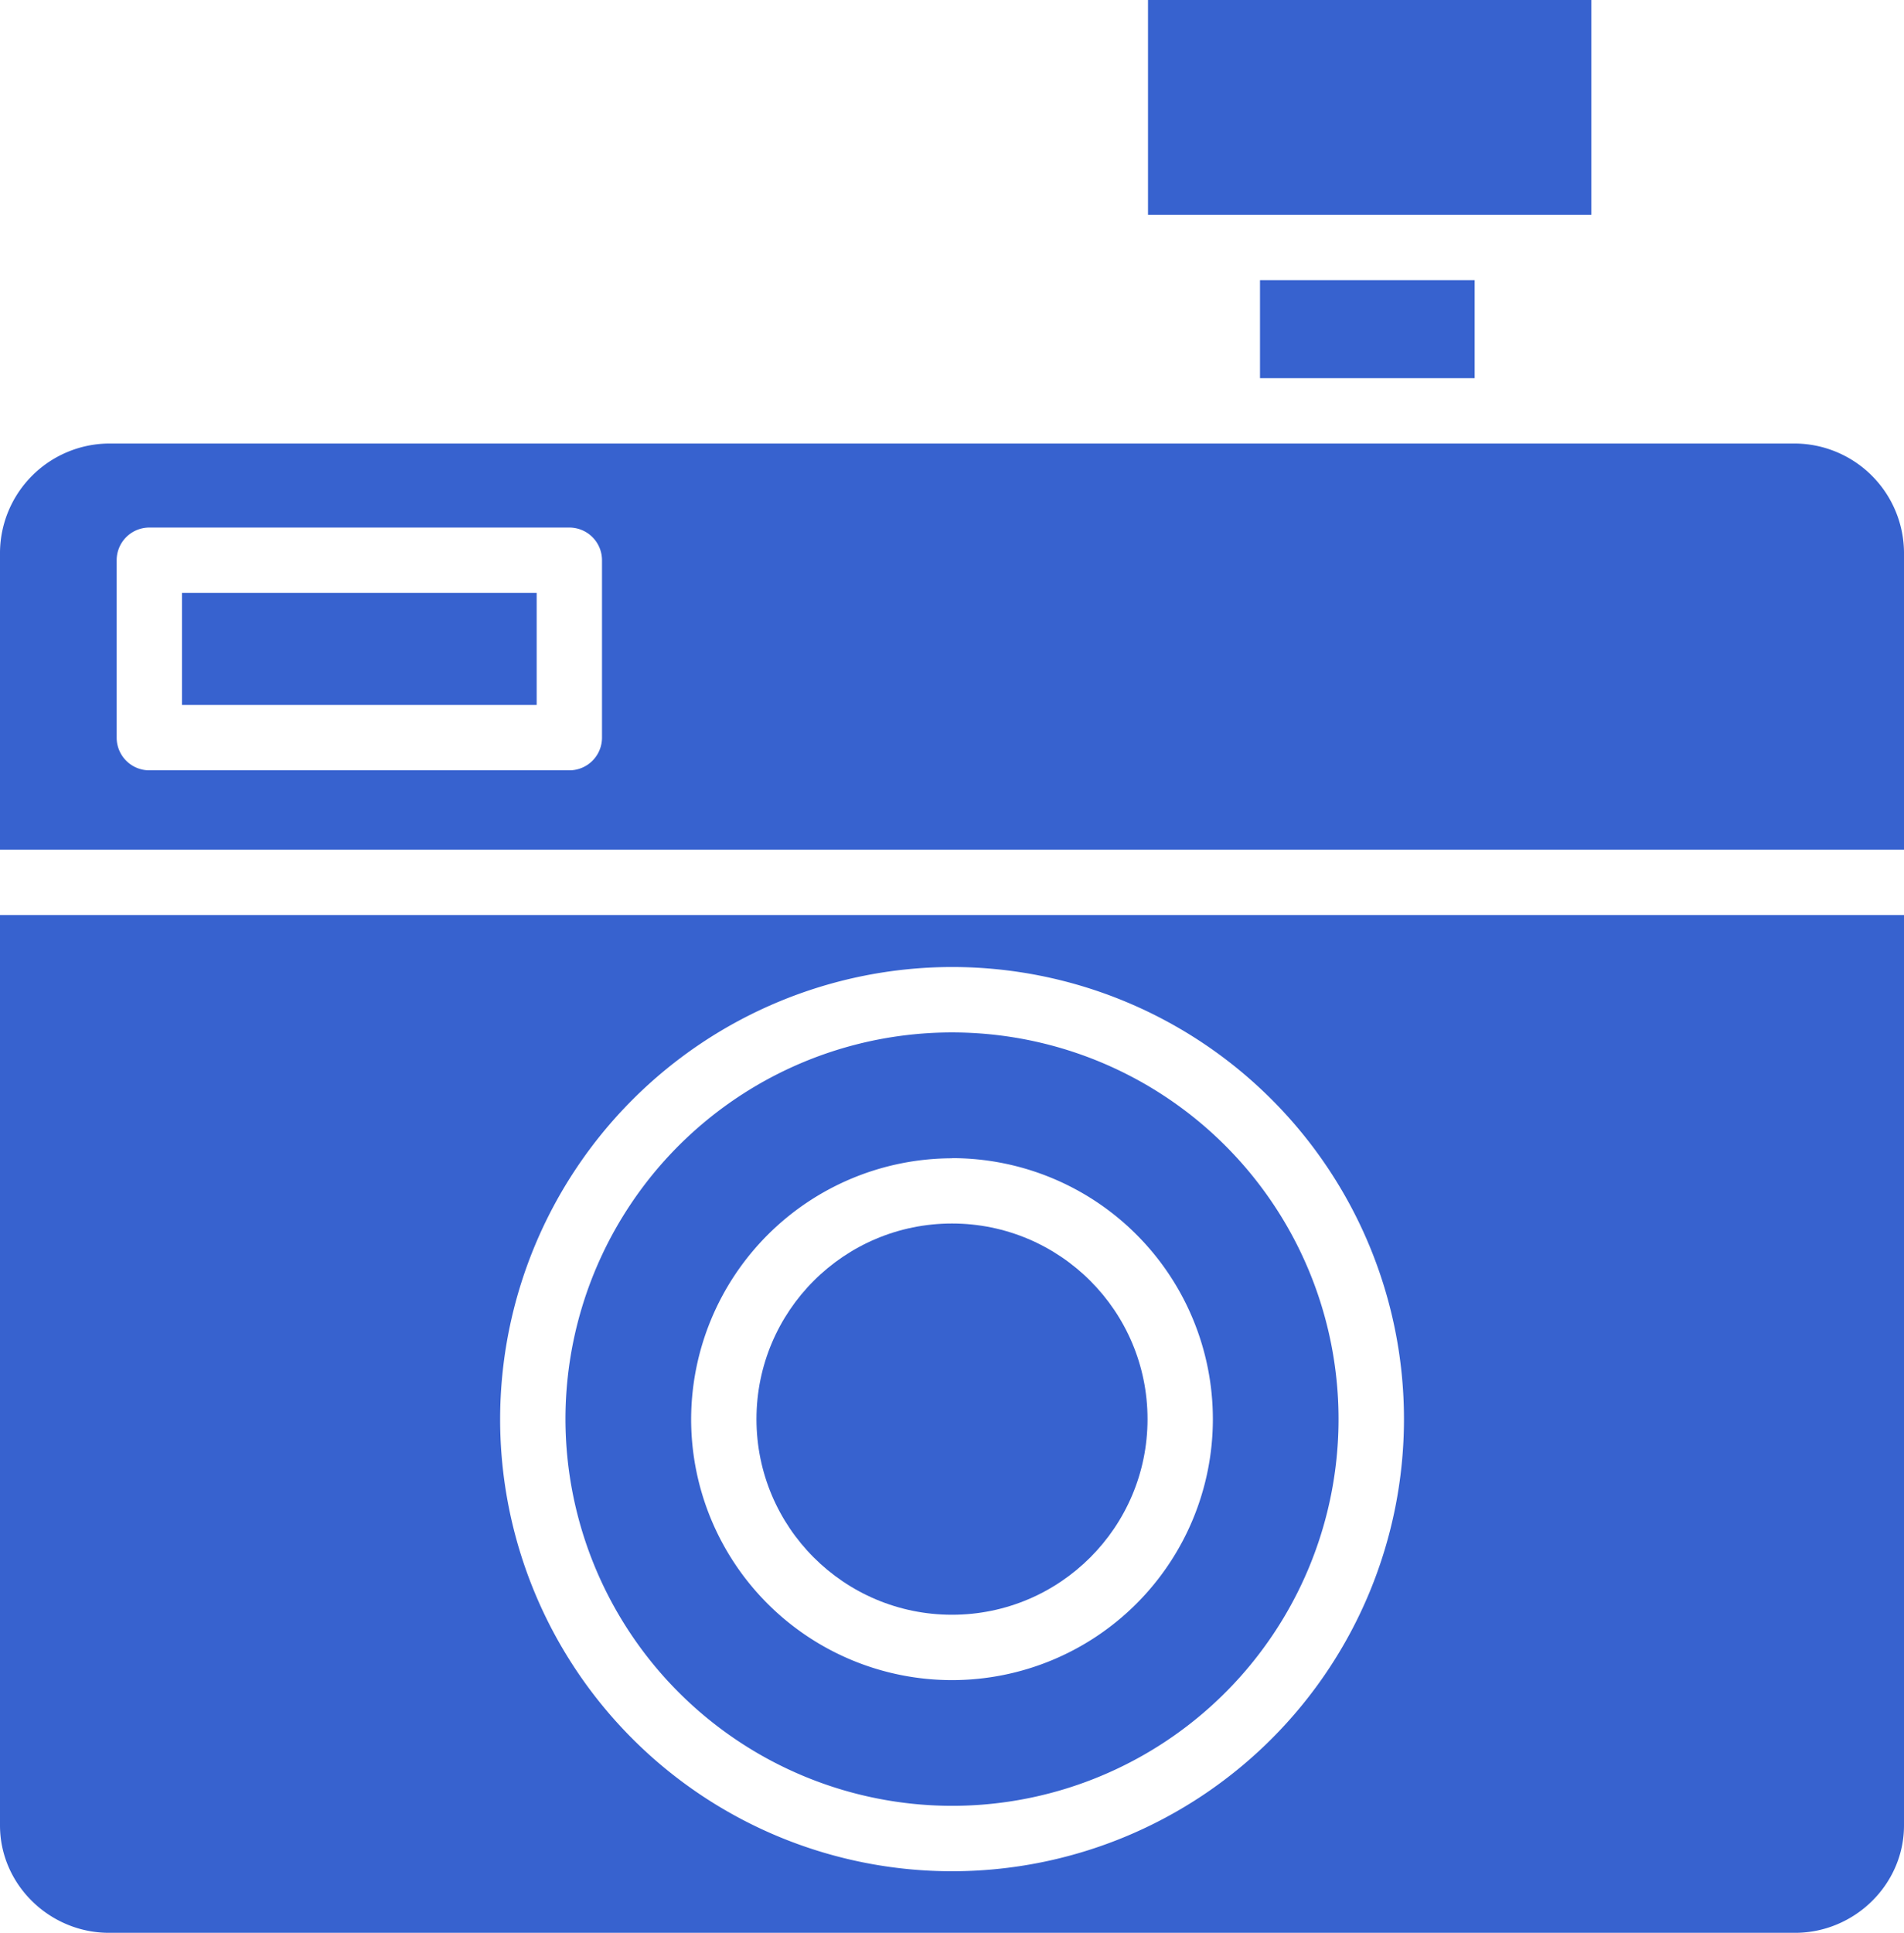
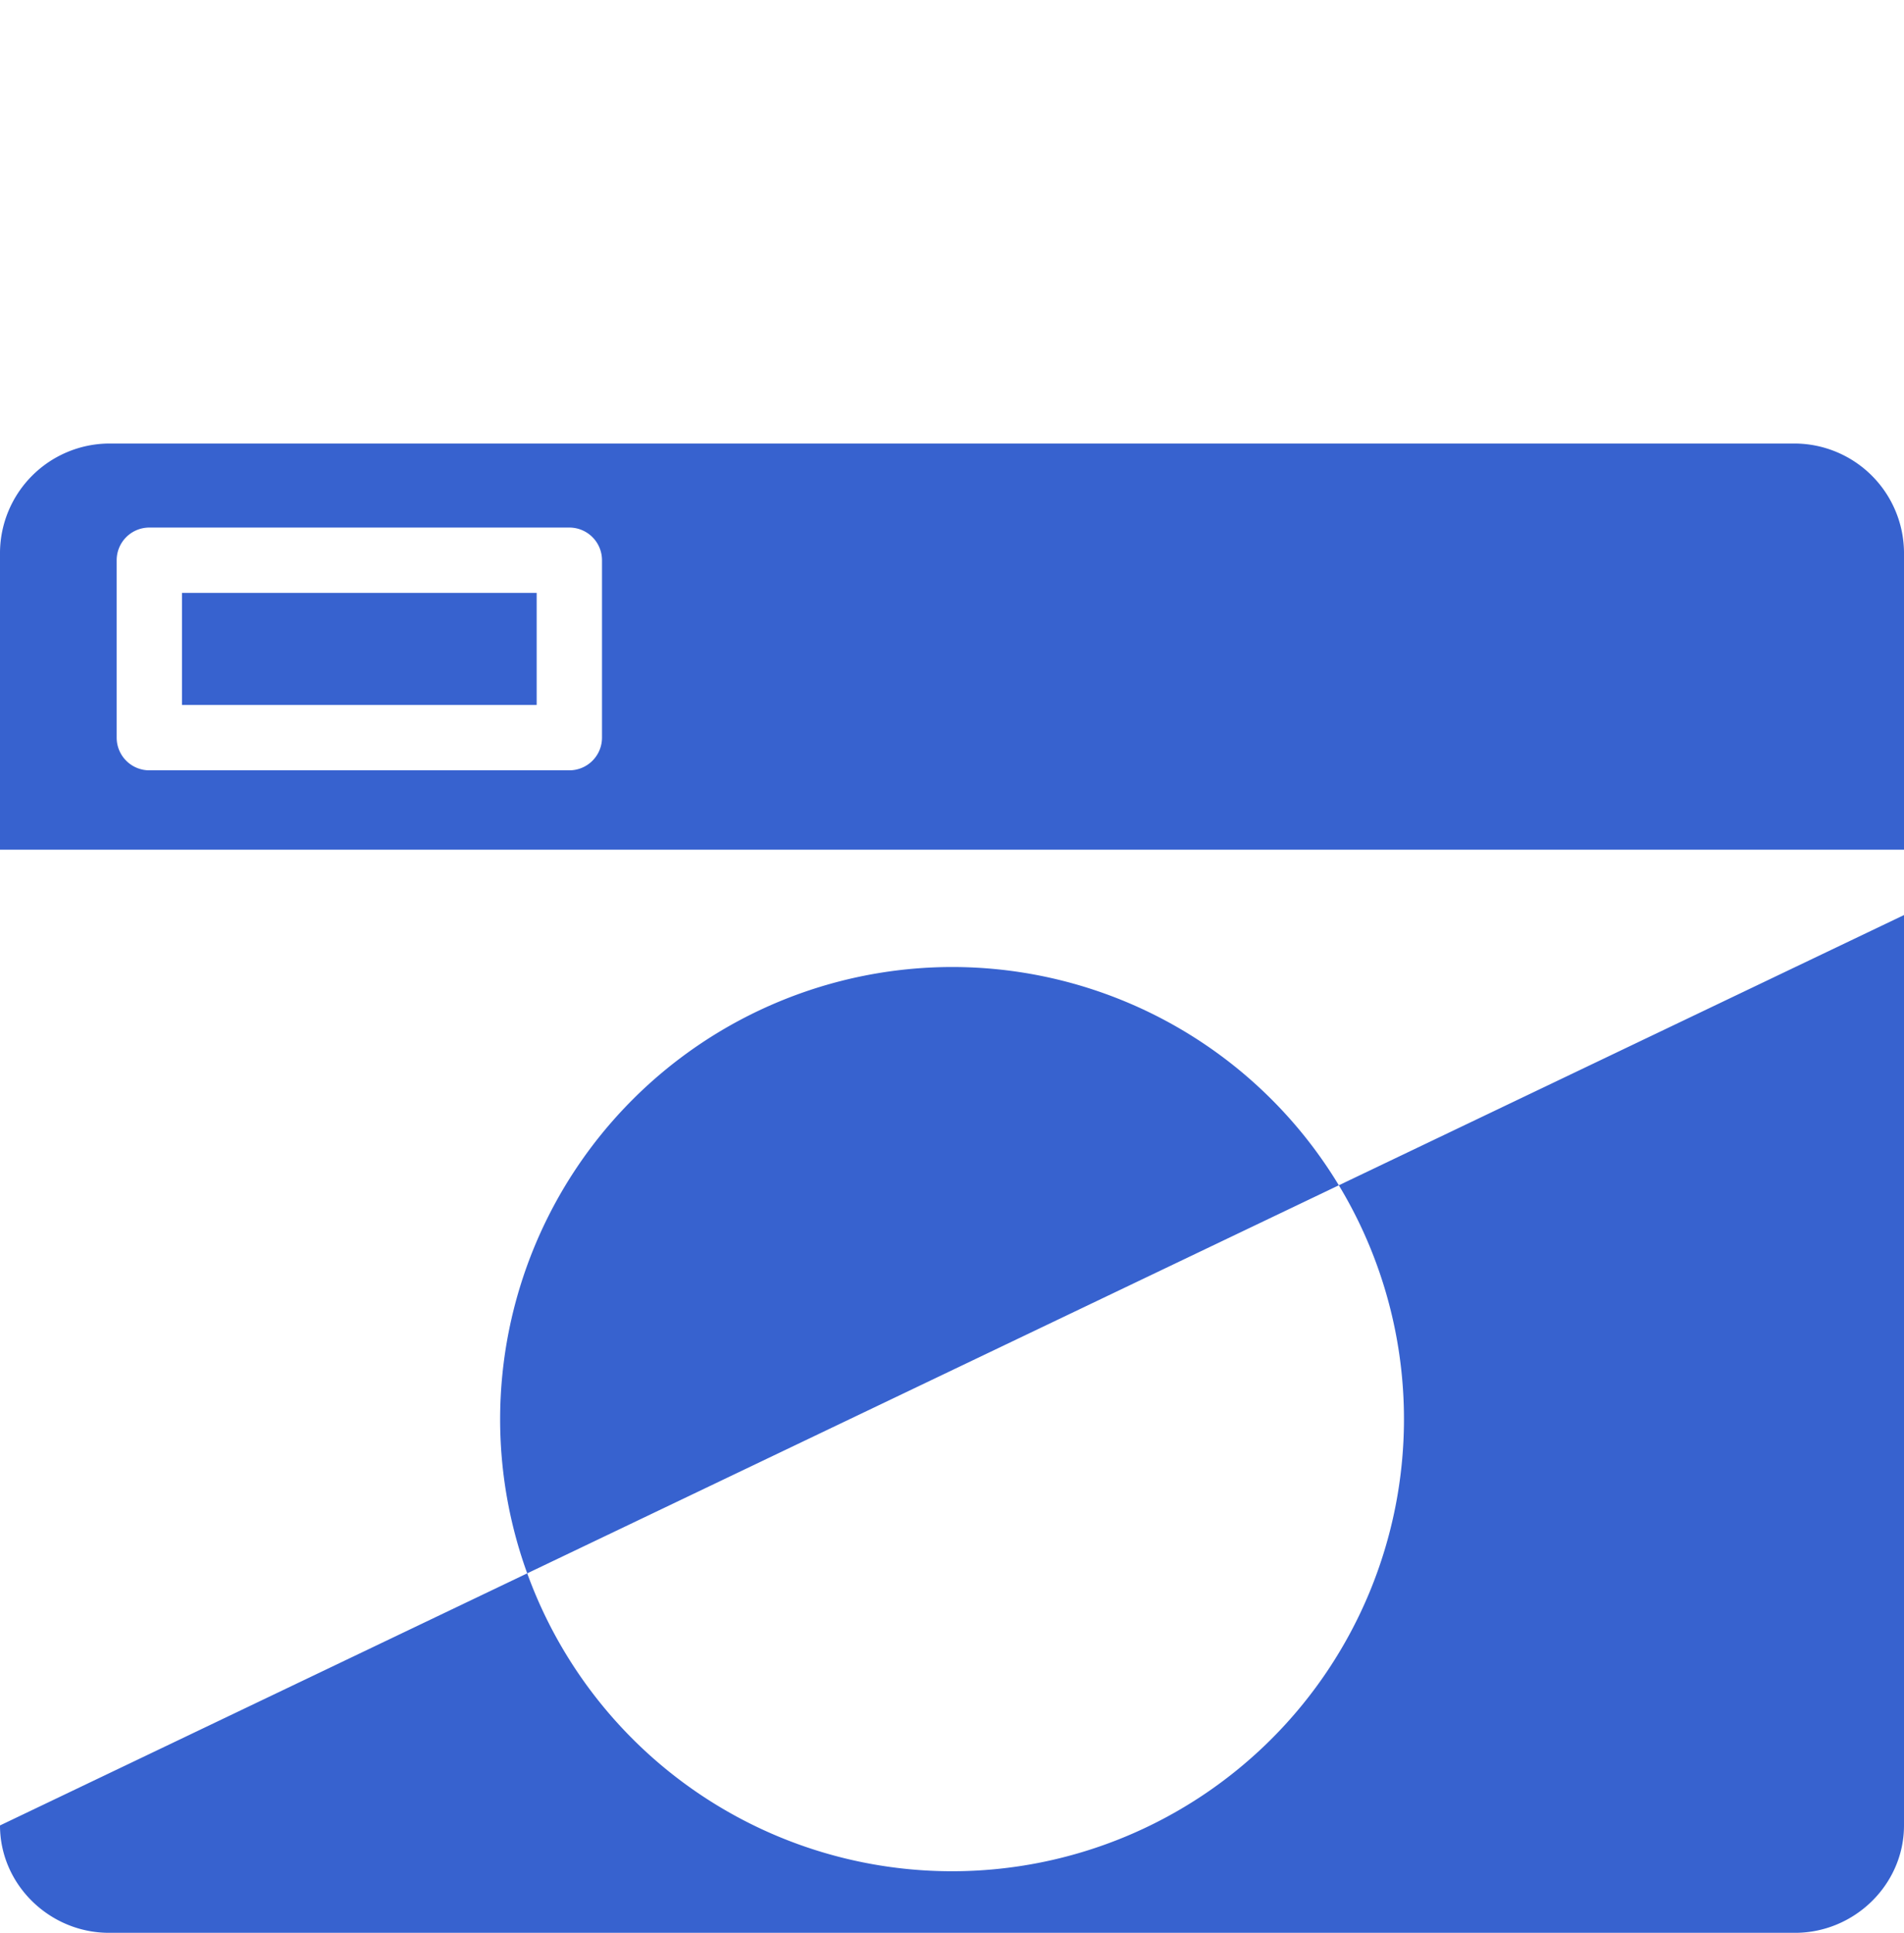
<svg xmlns="http://www.w3.org/2000/svg" id="Layer_1" data-name="Layer 1" viewBox="0 0 408 414">
  <defs>
    <style>.cls-1{fill:#3762cf;}</style>
  </defs>
-   <circle class="cls-1" cx="204" cy="303.97" r="41.9" />
-   <path class="cls-1" d="M213,393.8A82.83,82.83,0,1,0,130.17,311h0A82.92,82.92,0,0,0,213,393.8Zm0-138.73A55.9,55.9,0,1,1,157.1,311h0a56,56,0,0,1,55.9-55.9Z" transform="translate(-9 -7)" />
-   <rect class="cls-1" x="270" y="60" width="46" height="21" />
-   <rect class="cls-1" x="246" width="95" height="46" />
-   <path class="cls-1" d="M9,398c0,12.68,10.65,23,23.34,23H393.66c12.69,0,23.34-10.32,23.34-23V203H9ZM213,214.13A96.84,96.84,0,1,1,116.17,311h0A96.94,96.94,0,0,1,213,214.13Z" transform="translate(-9 -7)" />
+   <path class="cls-1" d="M9,398c0,12.68,10.65,23,23.34,23H393.66c12.69,0,23.34-10.32,23.34-23V203ZM213,214.13A96.84,96.84,0,1,1,116.17,311h0A96.94,96.94,0,0,1,213,214.13Z" transform="translate(-9 -7)" />
  <rect class="cls-1" x="39" y="127" width="76" height="24" />
  <path class="cls-1" d="M393.66,102H32.34A23.52,23.52,0,0,0,9,125.24V189H417V125.24A23.52,23.52,0,0,0,393.66,102ZM138,165a7,7,0,0,1-7,7H41a7,7,0,0,1-7-7h0V127a7,7,0,0,1,7-7h90a7,7,0,0,1,7,7Z" transform="translate(-9 -7)" />
</svg>